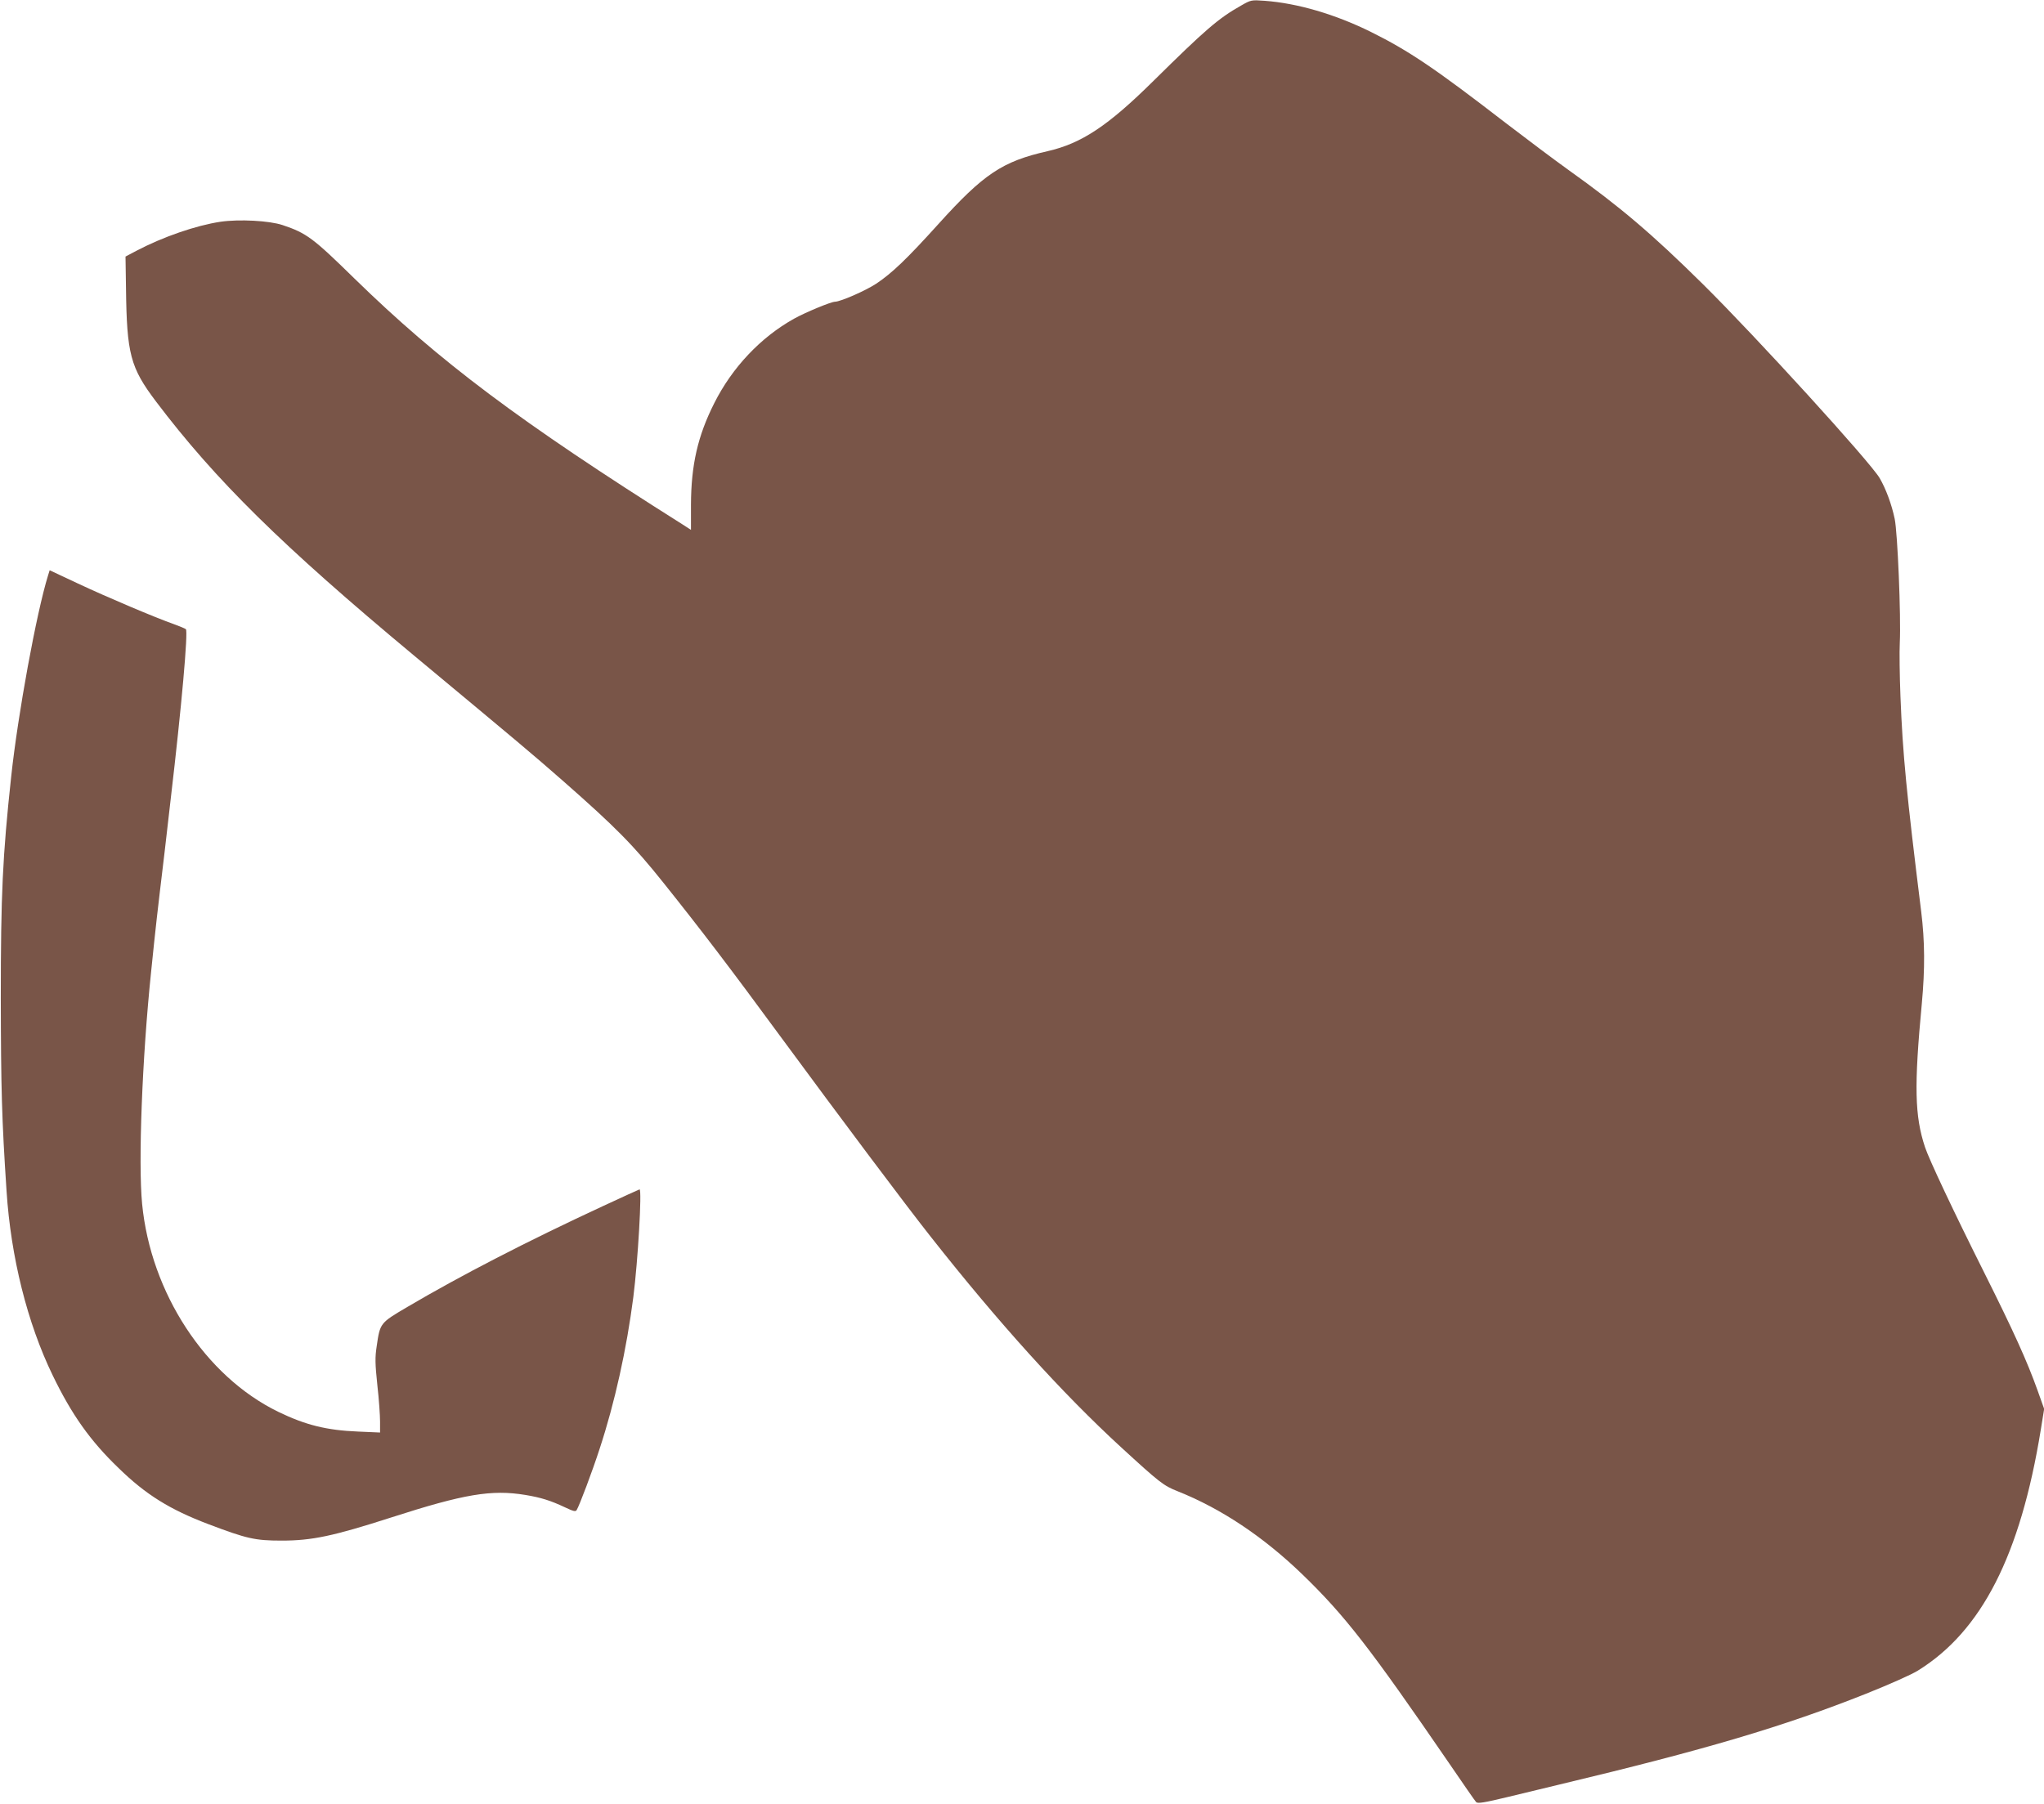
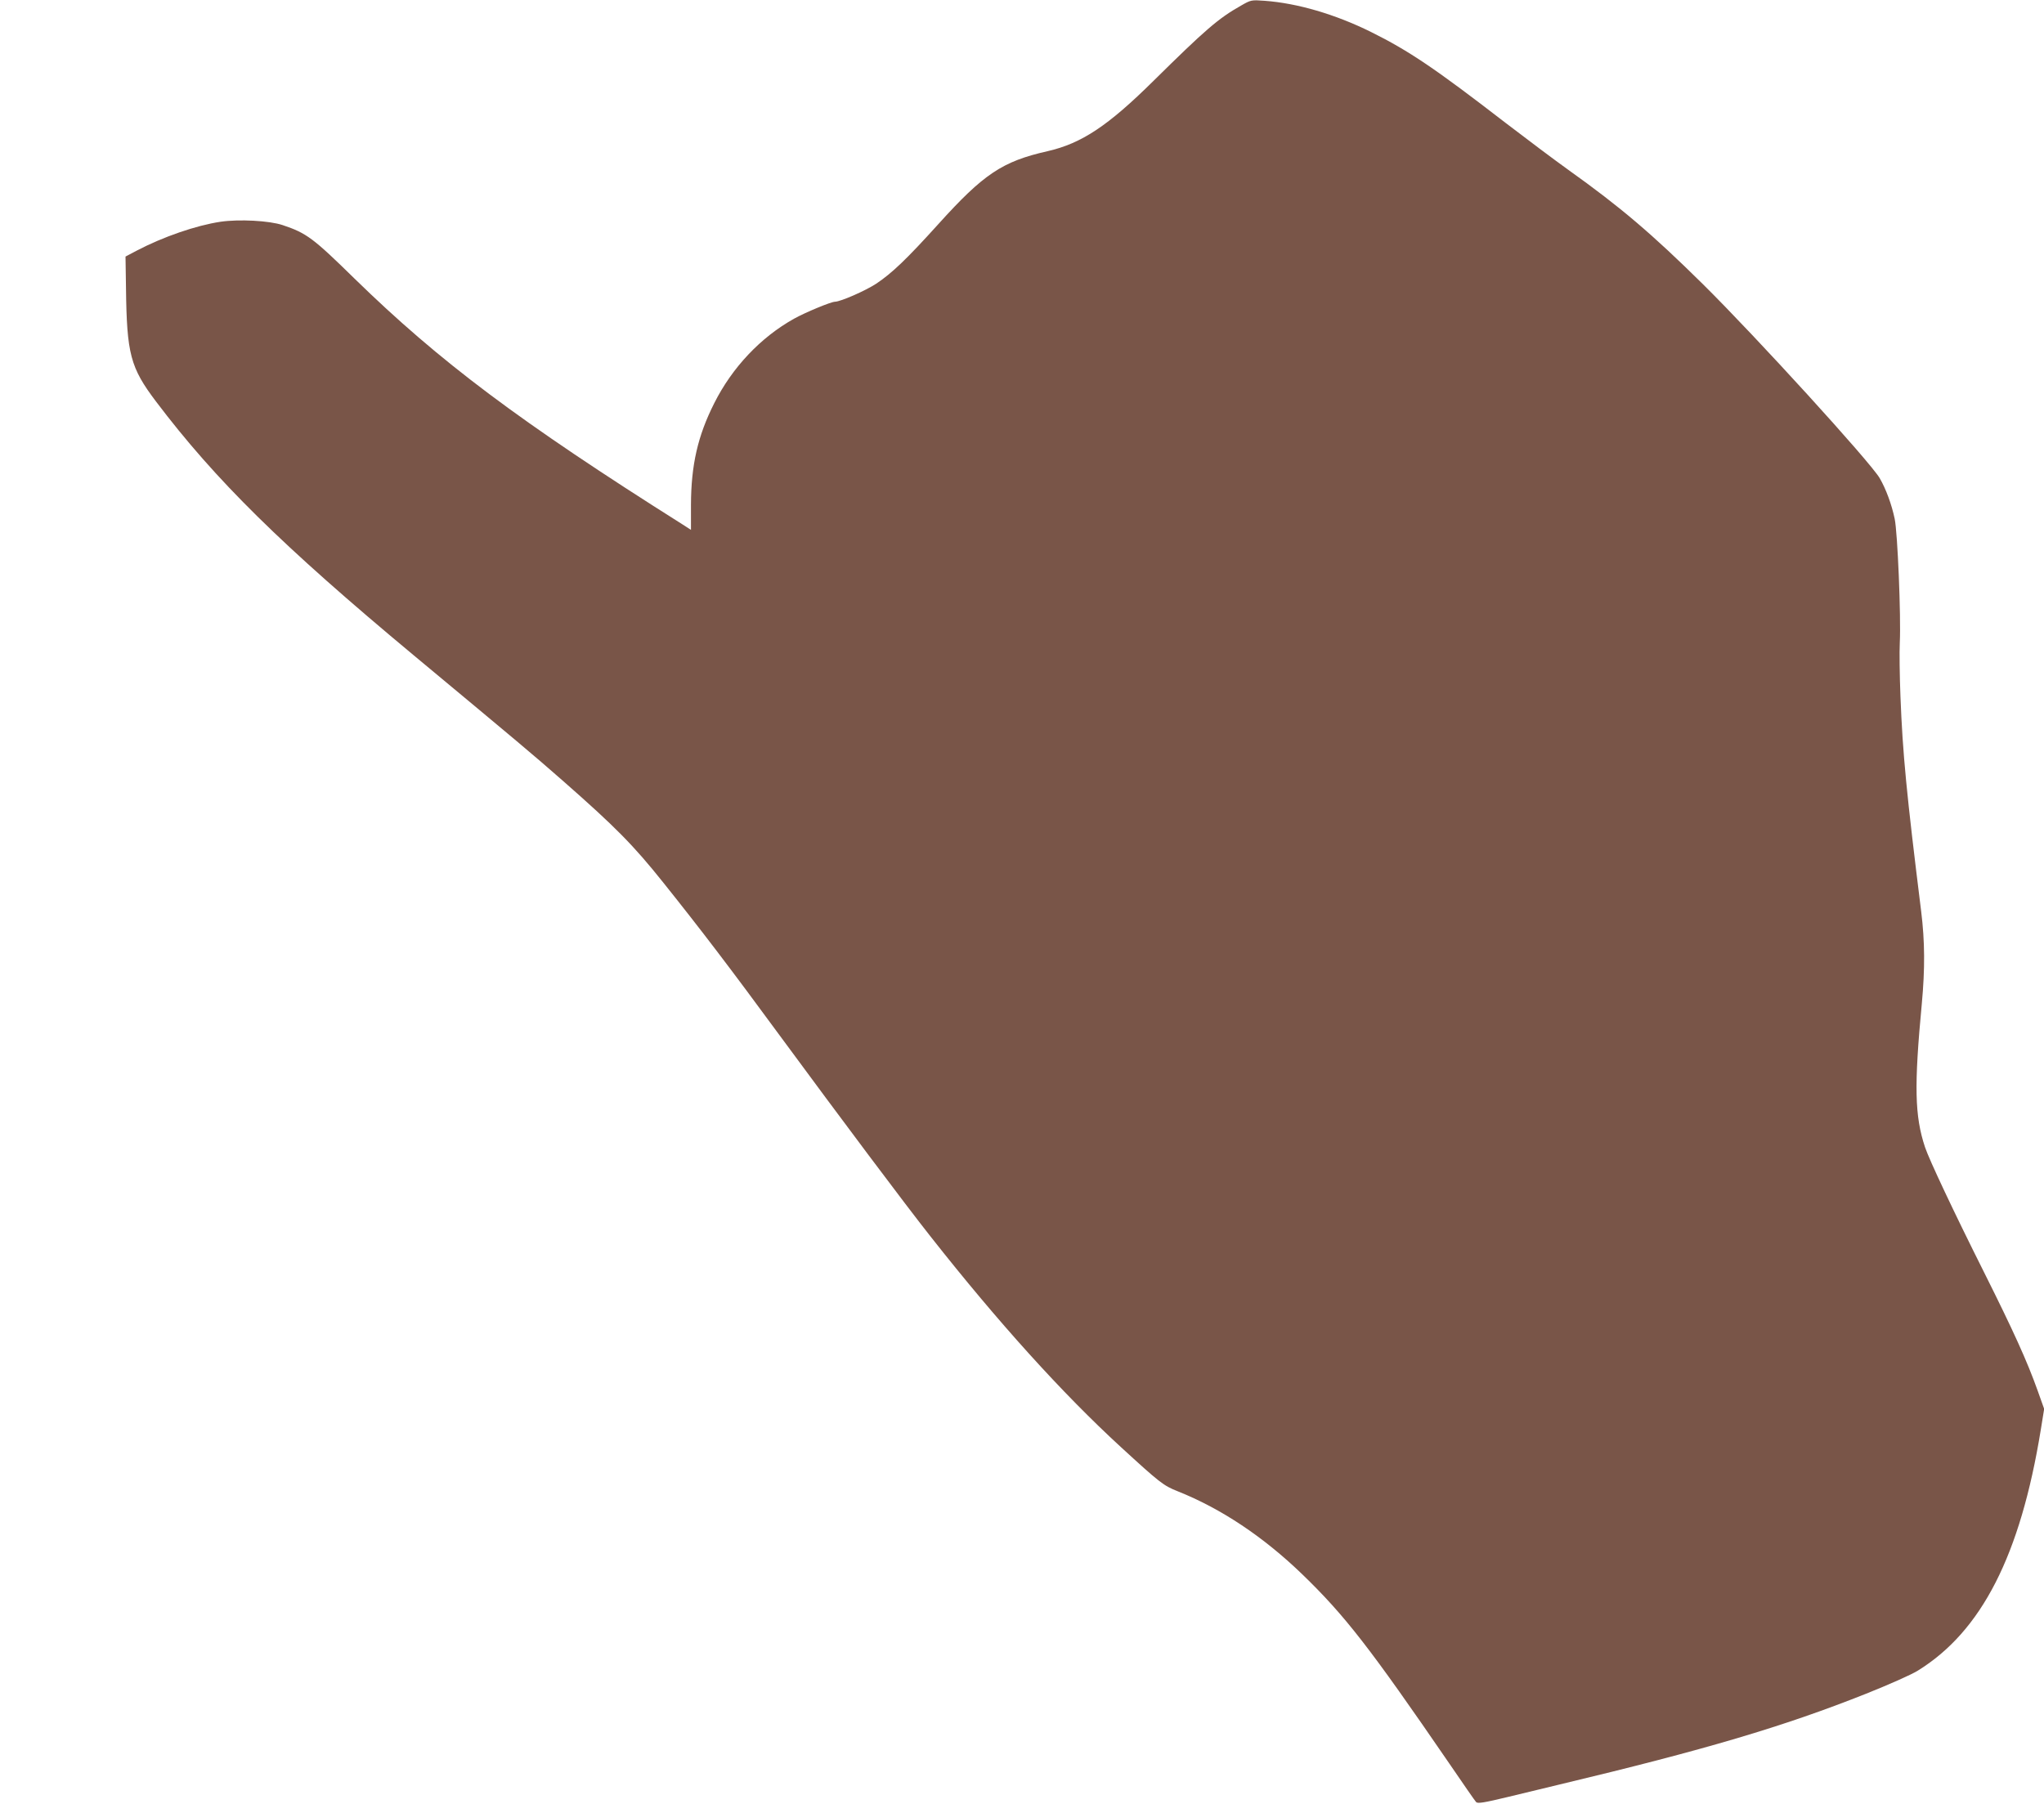
<svg xmlns="http://www.w3.org/2000/svg" version="1.0" width="1280pt" height="1130pt" viewBox="0 0 1280 1130" preserveAspectRatio="xMidYMid meet">
  <g transform="translate(0,1130) scale(0.1,-0.1)" fill="#795548" stroke="none">
    <path d="M7770 11264 c-140 -79 -223 -151 -545 -469 -286 -283 -451 -393 -665 -442 -283 -64 -400 -142 -685 -458 -197 -218 -289 -306 -388 -372 -67 -44 -222 -112 -258 -113 -25 0 -186 -67 -256 -106 -210 -117 -388 -306 -500 -529 -104 -206 -145 -388 -146 -637 l0 -157 -51 33 c-1024 646 -1523 1021 -2056 1541 -258 253 -300 285 -450 335 -83 28 -272 38 -389 21 -153 -23 -359 -94 -525 -181 l-70 -37 3 -199 c5 -411 27 -496 188 -709 372 -492 789 -903 1613 -1589 667 -555 738 -614 934 -786 330 -290 442 -403 631 -640 232 -290 421 -538 730 -959 385 -523 781 -1052 943 -1257 422 -536 825 -982 1190 -1317 243 -223 268 -243 357 -278 273 -109 535 -284 778 -518 270 -261 424 -460 922 -1186 86 -126 162 -236 169 -243 10 -10 49 -4 202 33 104 25 248 60 319 77 913 218 1403 363 1921 569 138 55 283 119 323 144 400 247 643 722 771 1510 l21 130 -41 115 c-66 185 -151 372 -335 740 -188 375 -344 706 -370 784 -65 196 -69 382 -20 901 20 216 19 389 -4 575 -92 741 -116 987 -130 1350 -5 129 -7 280 -4 335 8 165 -14 690 -32 775 -19 91 -55 188 -94 255 -58 100 -775 887 -1108 1216 -318 314 -515 482 -843 716 -85 61 -261 193 -390 292 -443 342 -607 453 -845 571 -224 111 -461 180 -665 195 -84 6 -86 6 -150 -31z" />
-     <path d="M301 7696 c-73 -236 -189 -869 -231 -1261 -54 -501 -65 -738 -65 -1385 1 -564 6 -759 36 -1210 27 -415 130 -827 289 -1155 119 -246 235 -410 413 -581 170 -166 320 -259 562 -351 240 -91 292 -103 458 -103 191 0 323 28 687 145 456 147 628 176 840 141 97 -16 158 -35 249 -78 51 -24 65 -28 72 -17 17 27 99 245 144 384 95 289 169 624 211 950 29 227 55 675 39 675 -2 0 -107 -48 -232 -106 -476 -221 -885 -432 -1223 -631 -170 -100 -170 -100 -191 -245 -11 -71 -10 -110 4 -244 10 -87 17 -190 17 -228 l0 -69 -137 6 c-198 8 -330 41 -501 124 -456 222 -798 745 -852 1302 -25 258 0 911 56 1451 30 294 37 354 85 755 5 44 14 118 19 165 5 47 14 121 19 165 68 578 110 1051 95 1064 -5 4 -38 18 -74 31 -114 40 -419 169 -602 255 l-177 83 -10 -32z" />
  </g>
</svg>